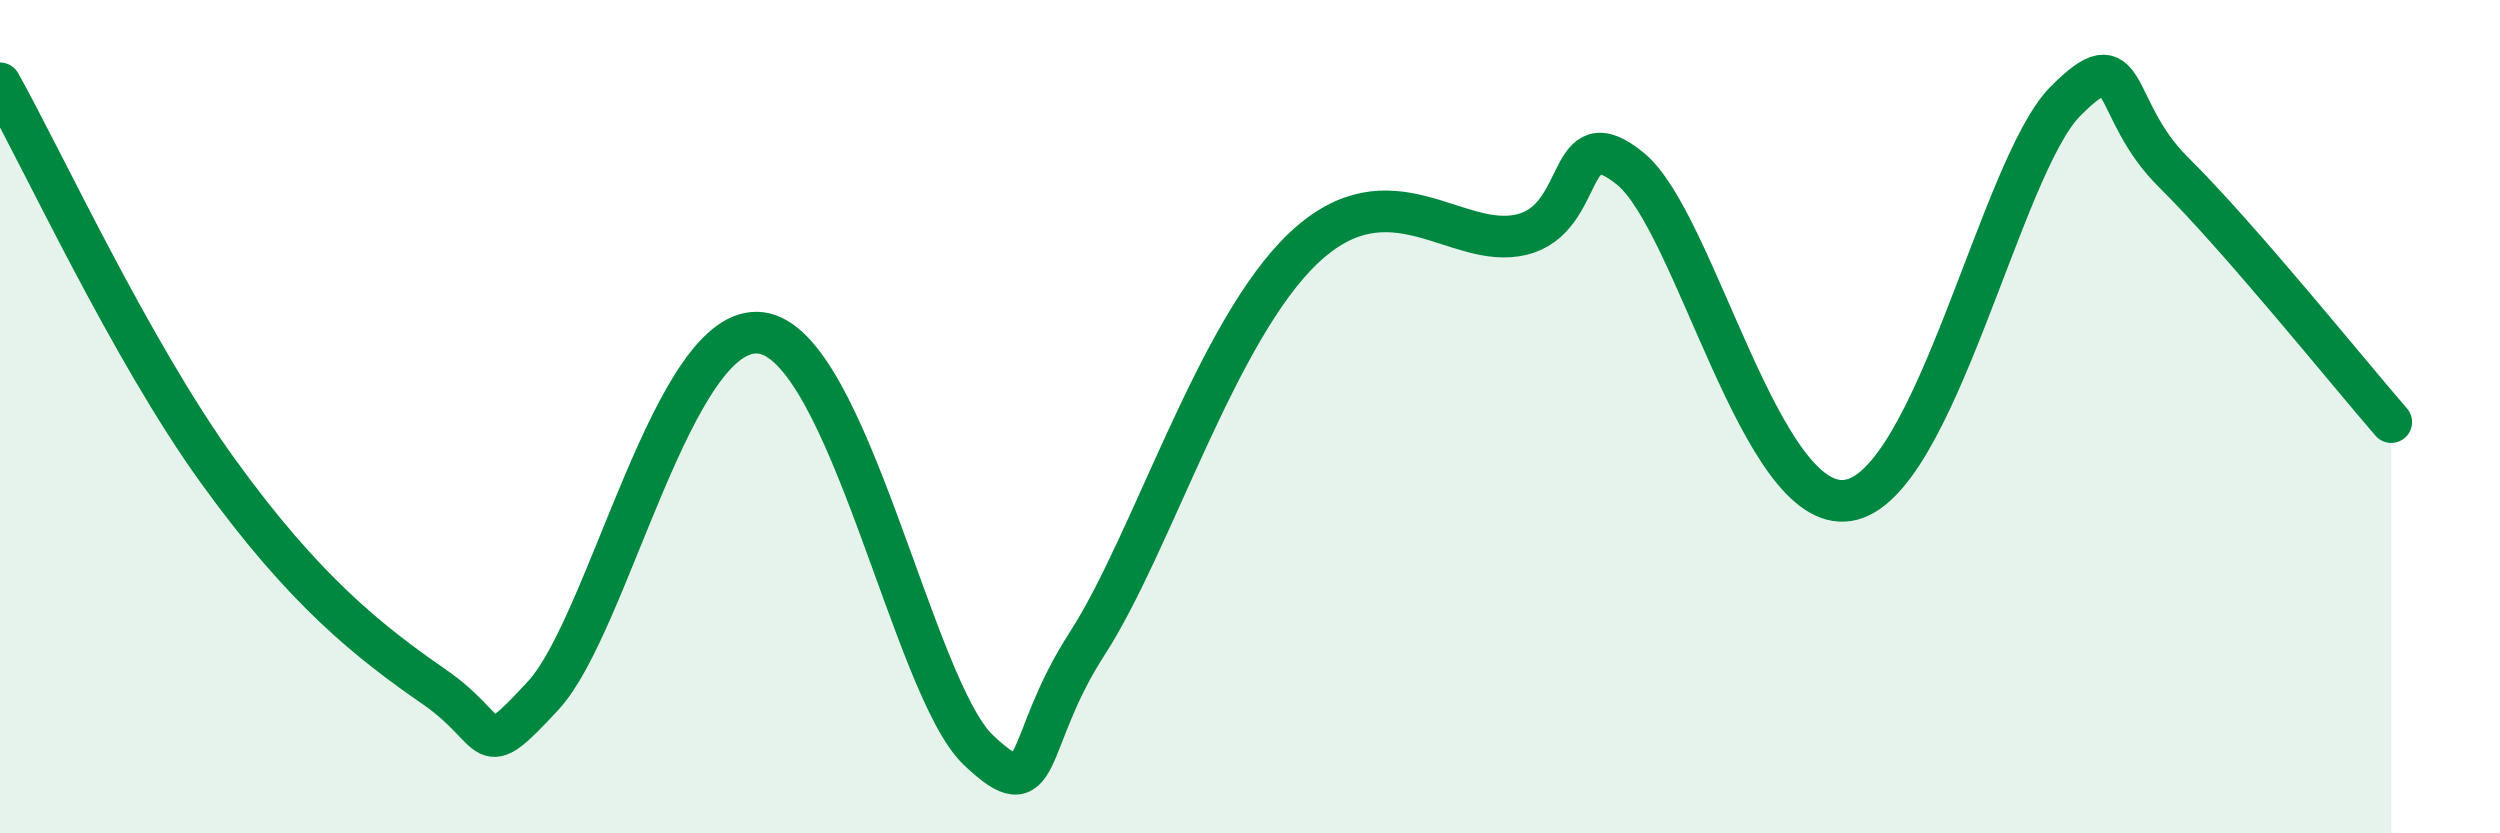
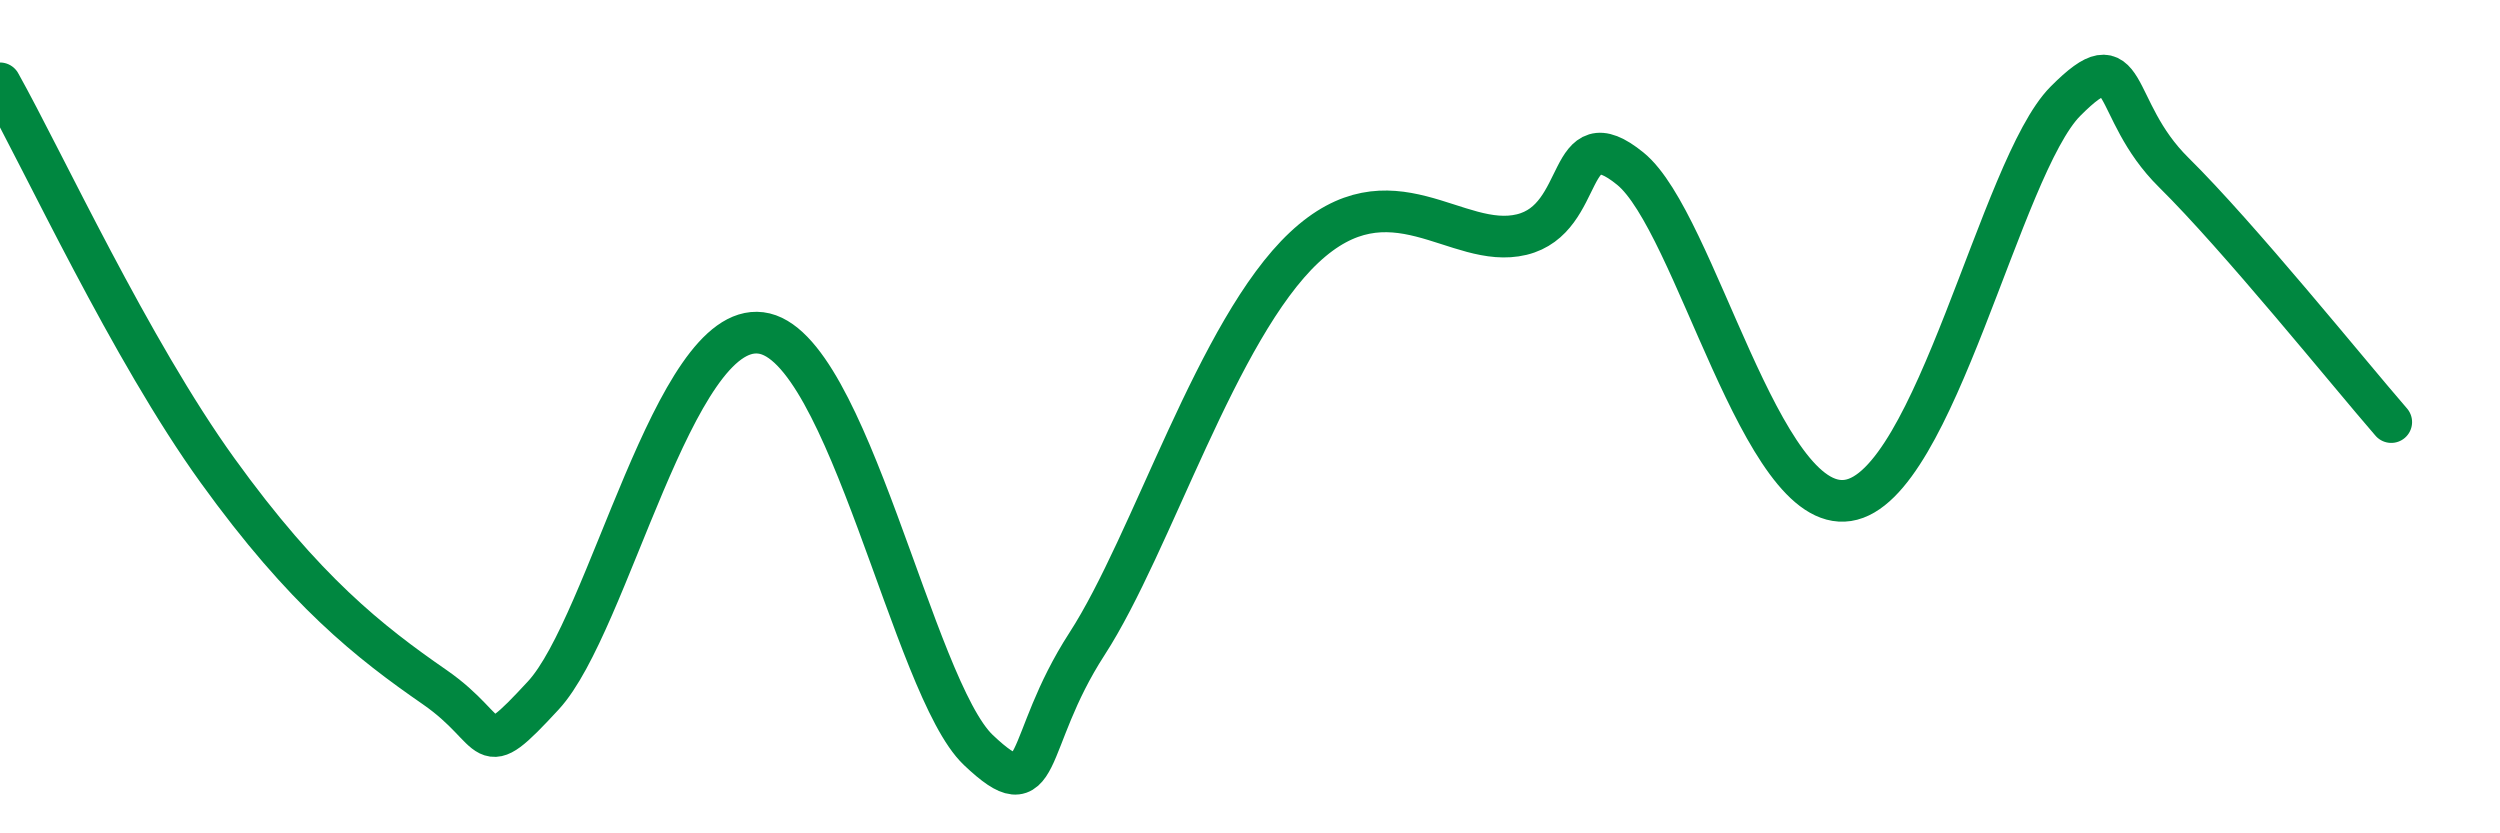
<svg xmlns="http://www.w3.org/2000/svg" width="60" height="20" viewBox="0 0 60 20">
-   <path d="M 0,2 C 1.04,3.86 3.13,8.39 5.22,11.29 C 7.31,14.19 8.87,15.41 10.43,16.49 C 11.99,17.57 11.47,18.39 13.04,16.69 C 14.61,14.99 16.17,7.73 18.26,7.99 C 20.35,8.25 21.91,16.51 23.48,18 C 25.05,19.49 24.53,17.86 26.09,15.45 C 27.65,13.04 29.21,7.9 31.3,5.94 C 33.39,3.98 34.95,6.01 36.52,5.63 C 38.09,5.25 37.56,2.77 39.13,4.05 C 40.7,5.33 42.26,12.33 44.35,12.01 C 46.44,11.69 48.01,4 49.57,2.43 C 51.13,0.86 50.61,2.6 52.17,4.14 C 53.73,5.68 56.35,8.93 57.39,10.13L57.39 20L0 20Z" fill="#008740" opacity="0.1" stroke-linecap="round" stroke-linejoin="round" />
  <path d="M 0,2 C 1.04,3.86 3.13,8.39 5.22,11.29 C 7.31,14.19 8.87,15.41 10.43,16.49 C 11.99,17.57 11.47,18.39 13.04,16.69 C 14.61,14.99 16.17,7.73 18.26,7.99 C 20.35,8.25 21.91,16.51 23.48,18 C 25.05,19.49 24.53,17.86 26.09,15.45 C 27.65,13.04 29.21,7.9 31.3,5.94 C 33.39,3.98 34.95,6.01 36.52,5.63 C 38.09,5.25 37.56,2.77 39.13,4.05 C 40.7,5.33 42.26,12.33 44.35,12.01 C 46.44,11.69 48.01,4 49.57,2.43 C 51.13,0.86 50.61,2.6 52.17,4.14 C 53.73,5.68 56.35,8.93 57.39,10.13" stroke="#008740" stroke-width="1" fill="none" stroke-linecap="round" stroke-linejoin="round" />
</svg>